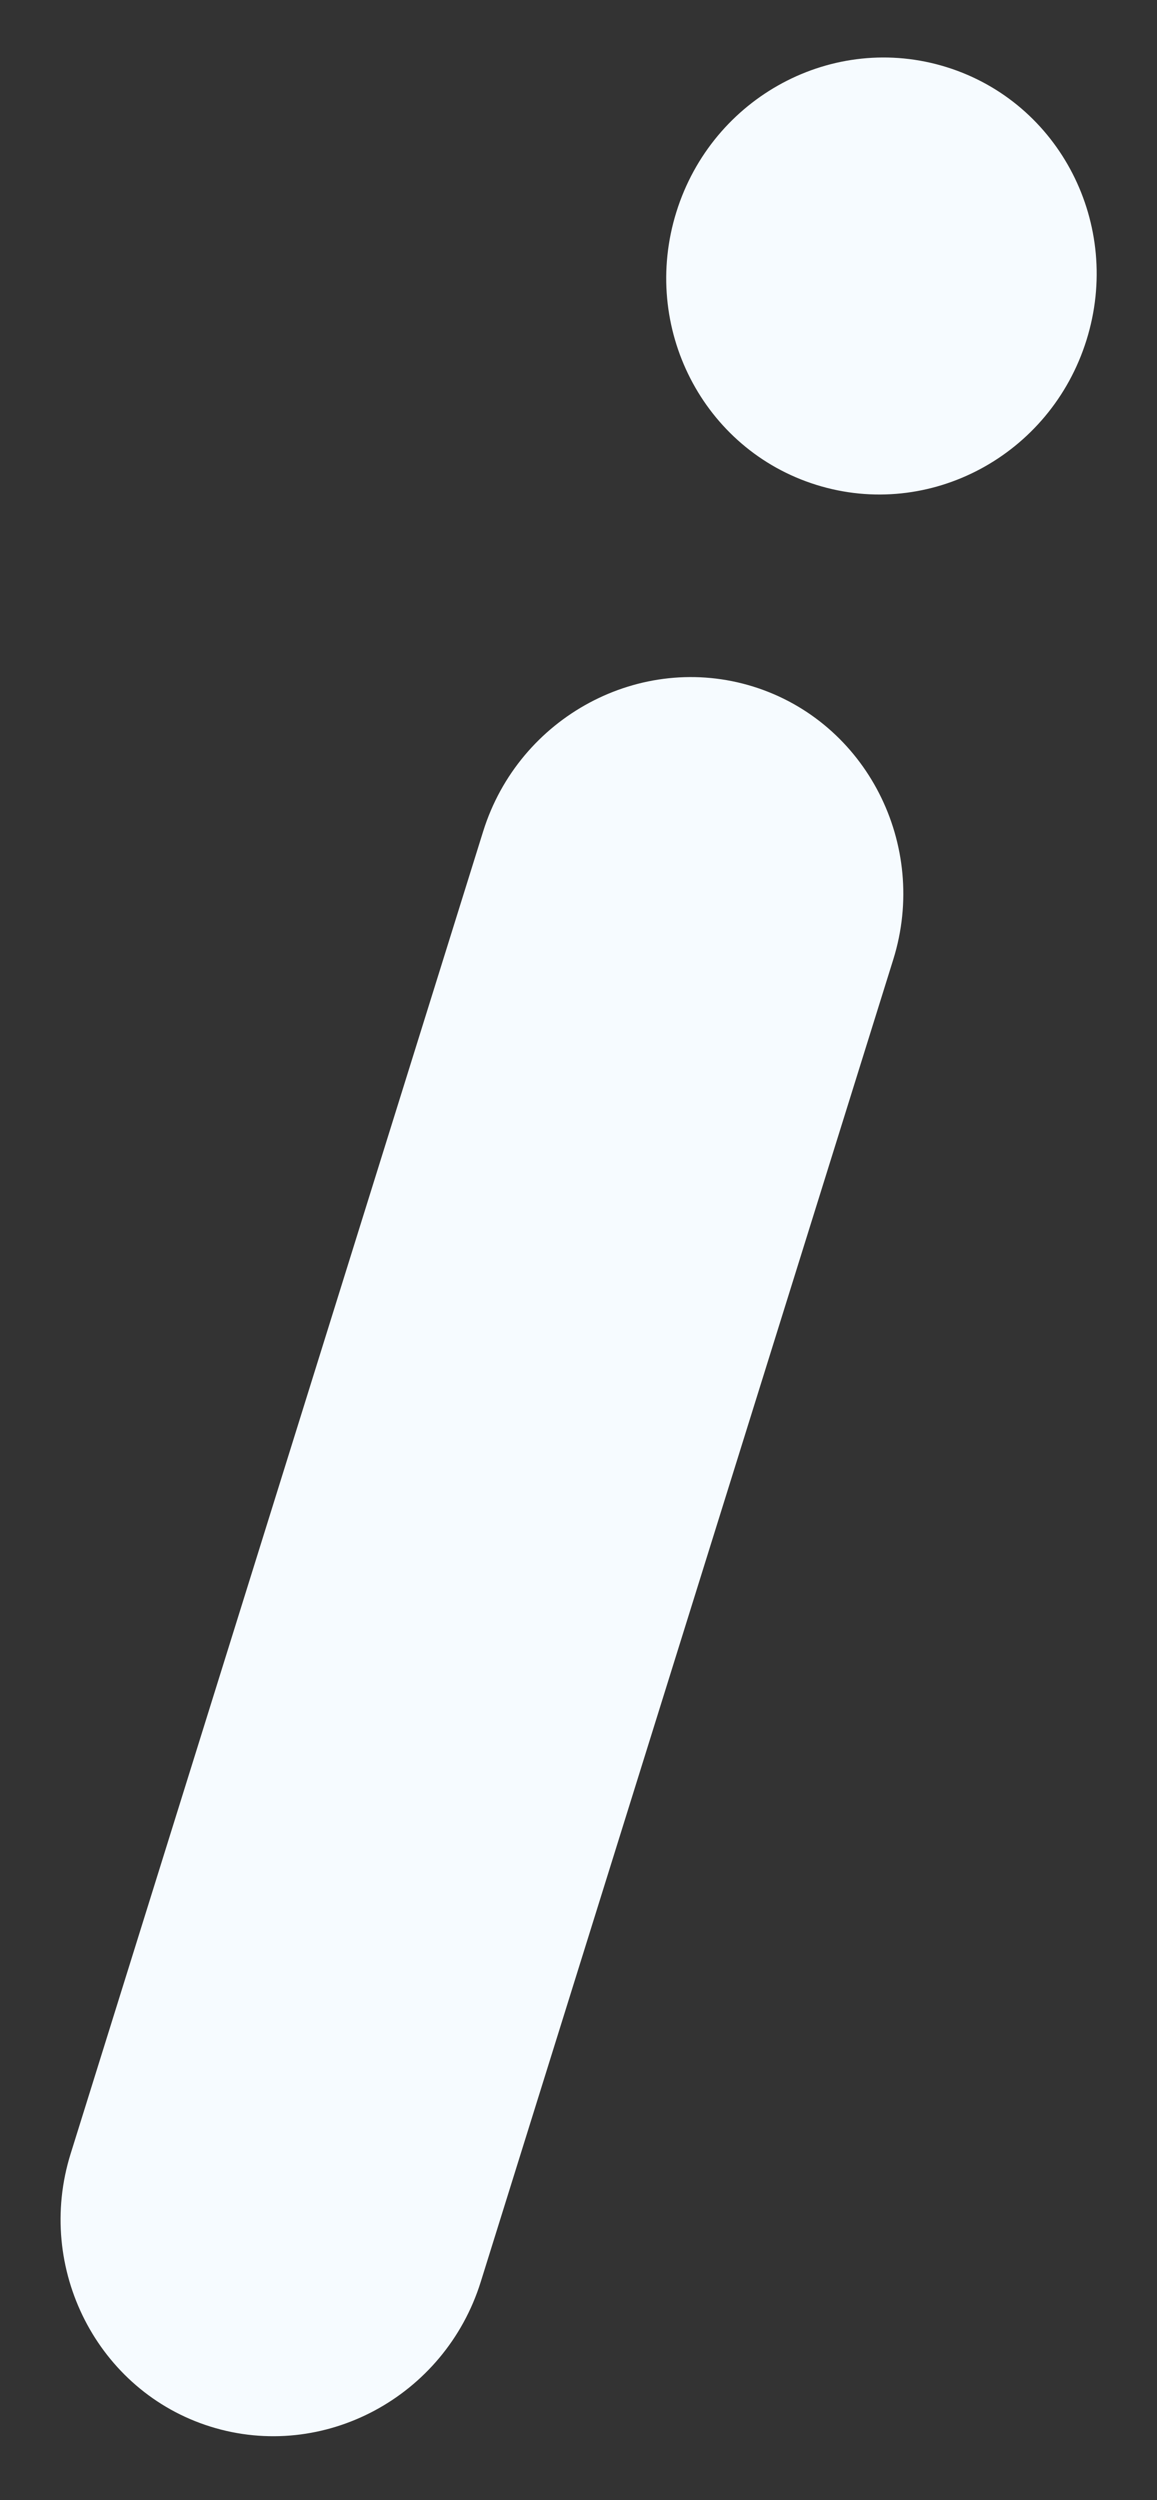
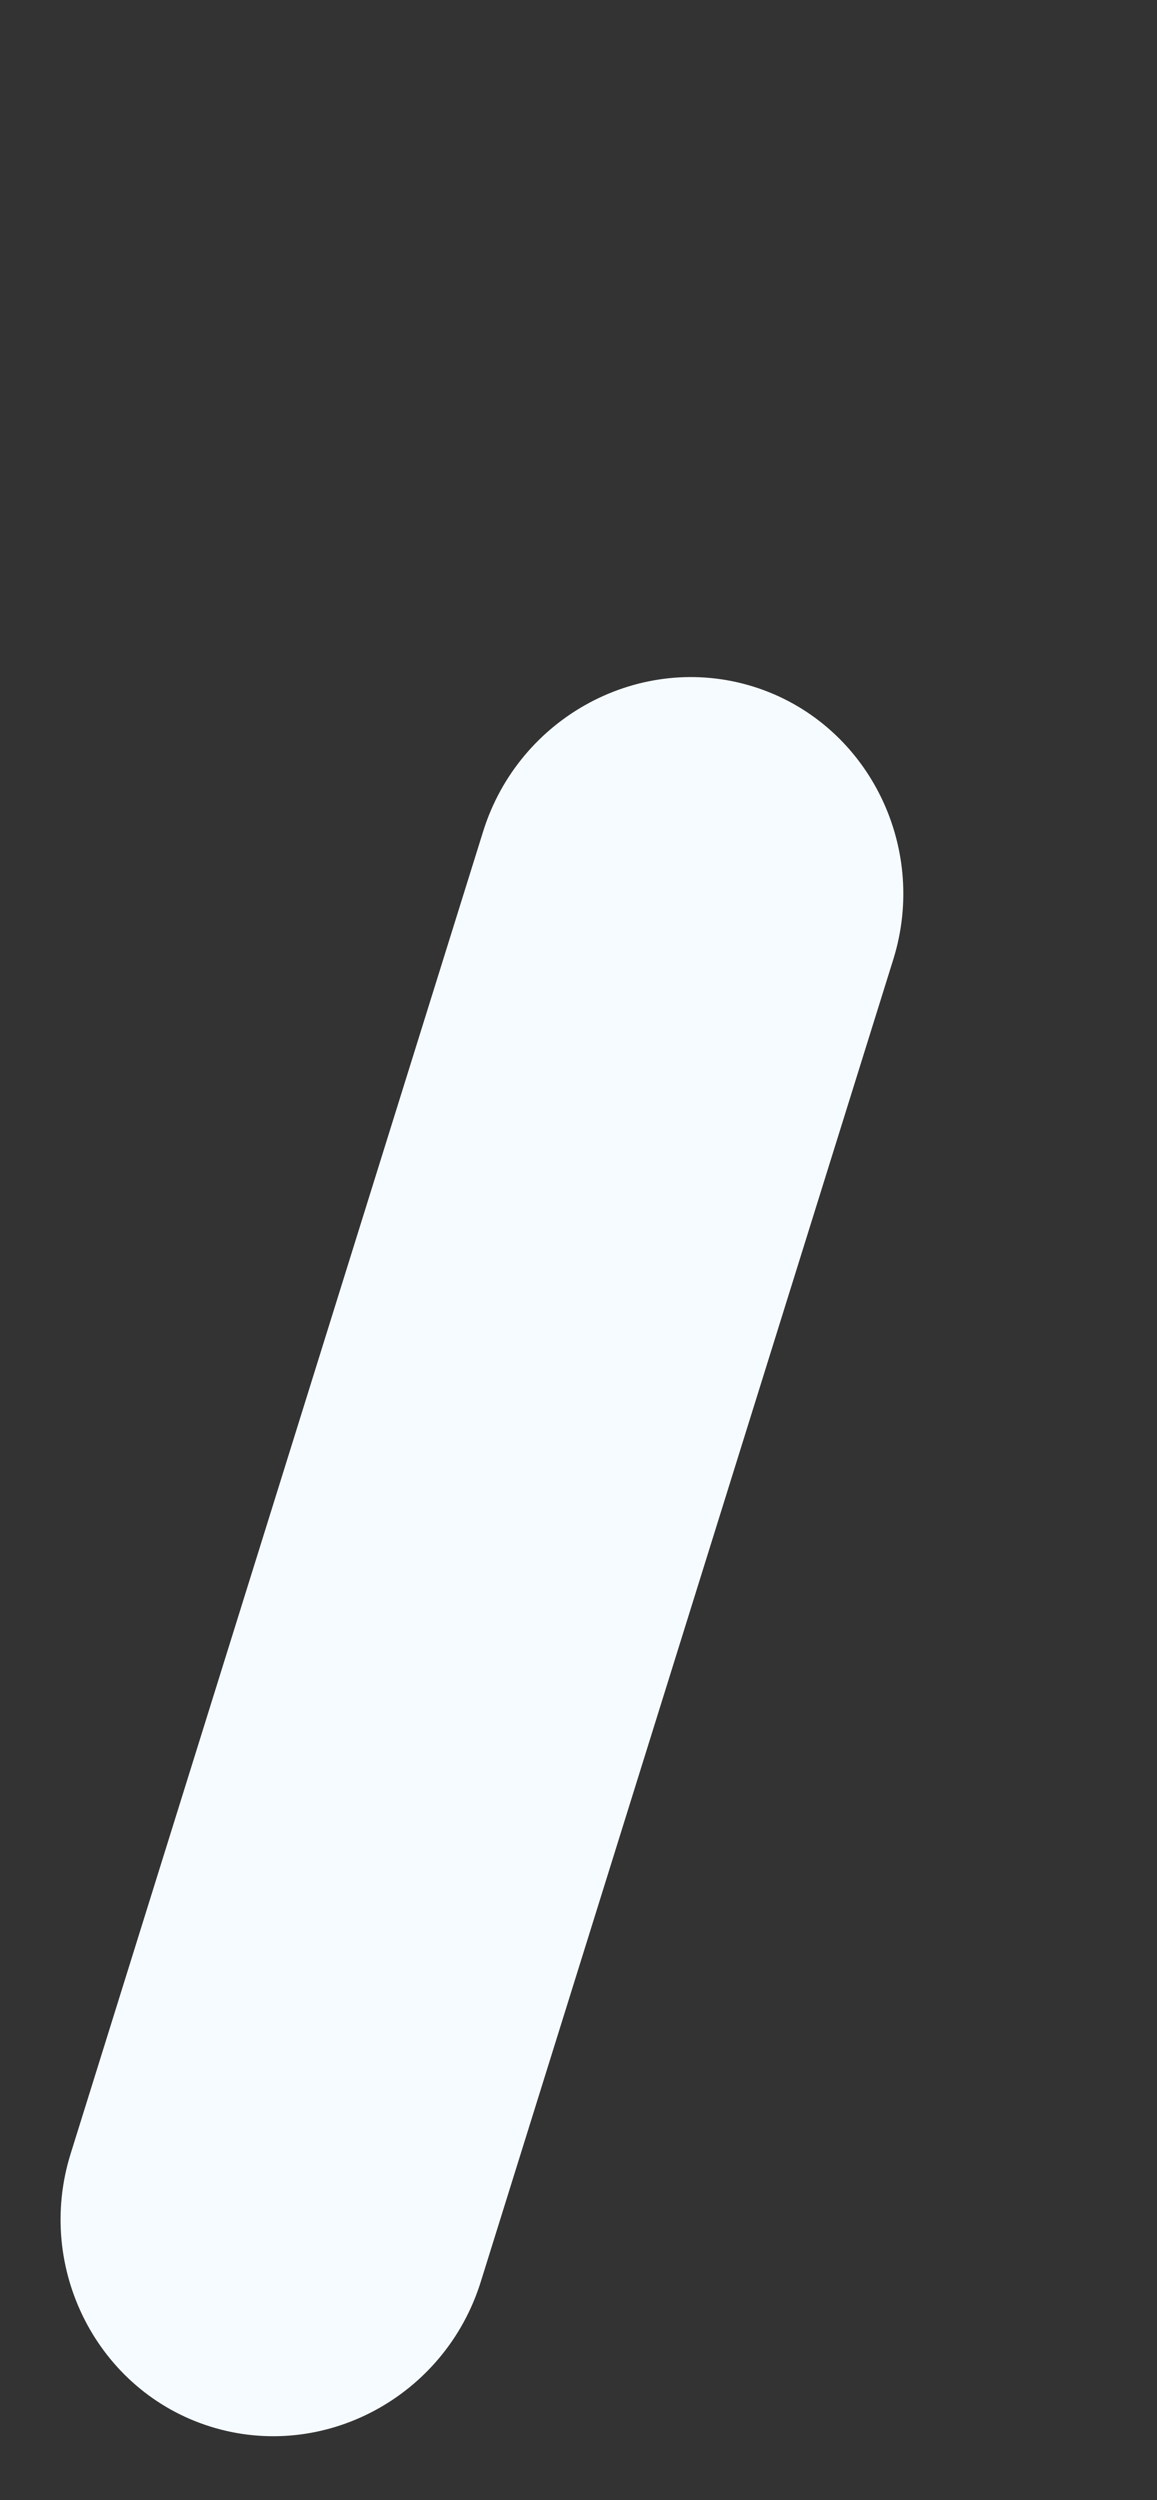
<svg xmlns="http://www.w3.org/2000/svg" width="75" height="162" viewBox="0 0 75 162" fill="none">
  <rect x="0" y="0" width="75" height="162" fill="#333333" stroke="none" />
  <path d="M48.834 44.493C41.533 42.215 33.645 46.423 31.318 53.879L4.578 139.564C2.258 146.998 6.325 154.961 13.648 157.246C20.971 159.531 28.837 155.316 31.164 147.861L57.904 62.175C60.224 54.742 56.157 46.779 48.834 44.493Z" fill="#F6FBFF" />
-   <path d="M61.362 4.351C54.017 2.059 46.179 6.259 43.845 13.736C41.512 21.214 45.57 29.127 52.915 31.419C60.259 33.711 68.098 29.511 70.431 22.033C72.765 14.556 68.706 6.643 61.362 4.351Z" fill="#F6FBFF" />
</svg>